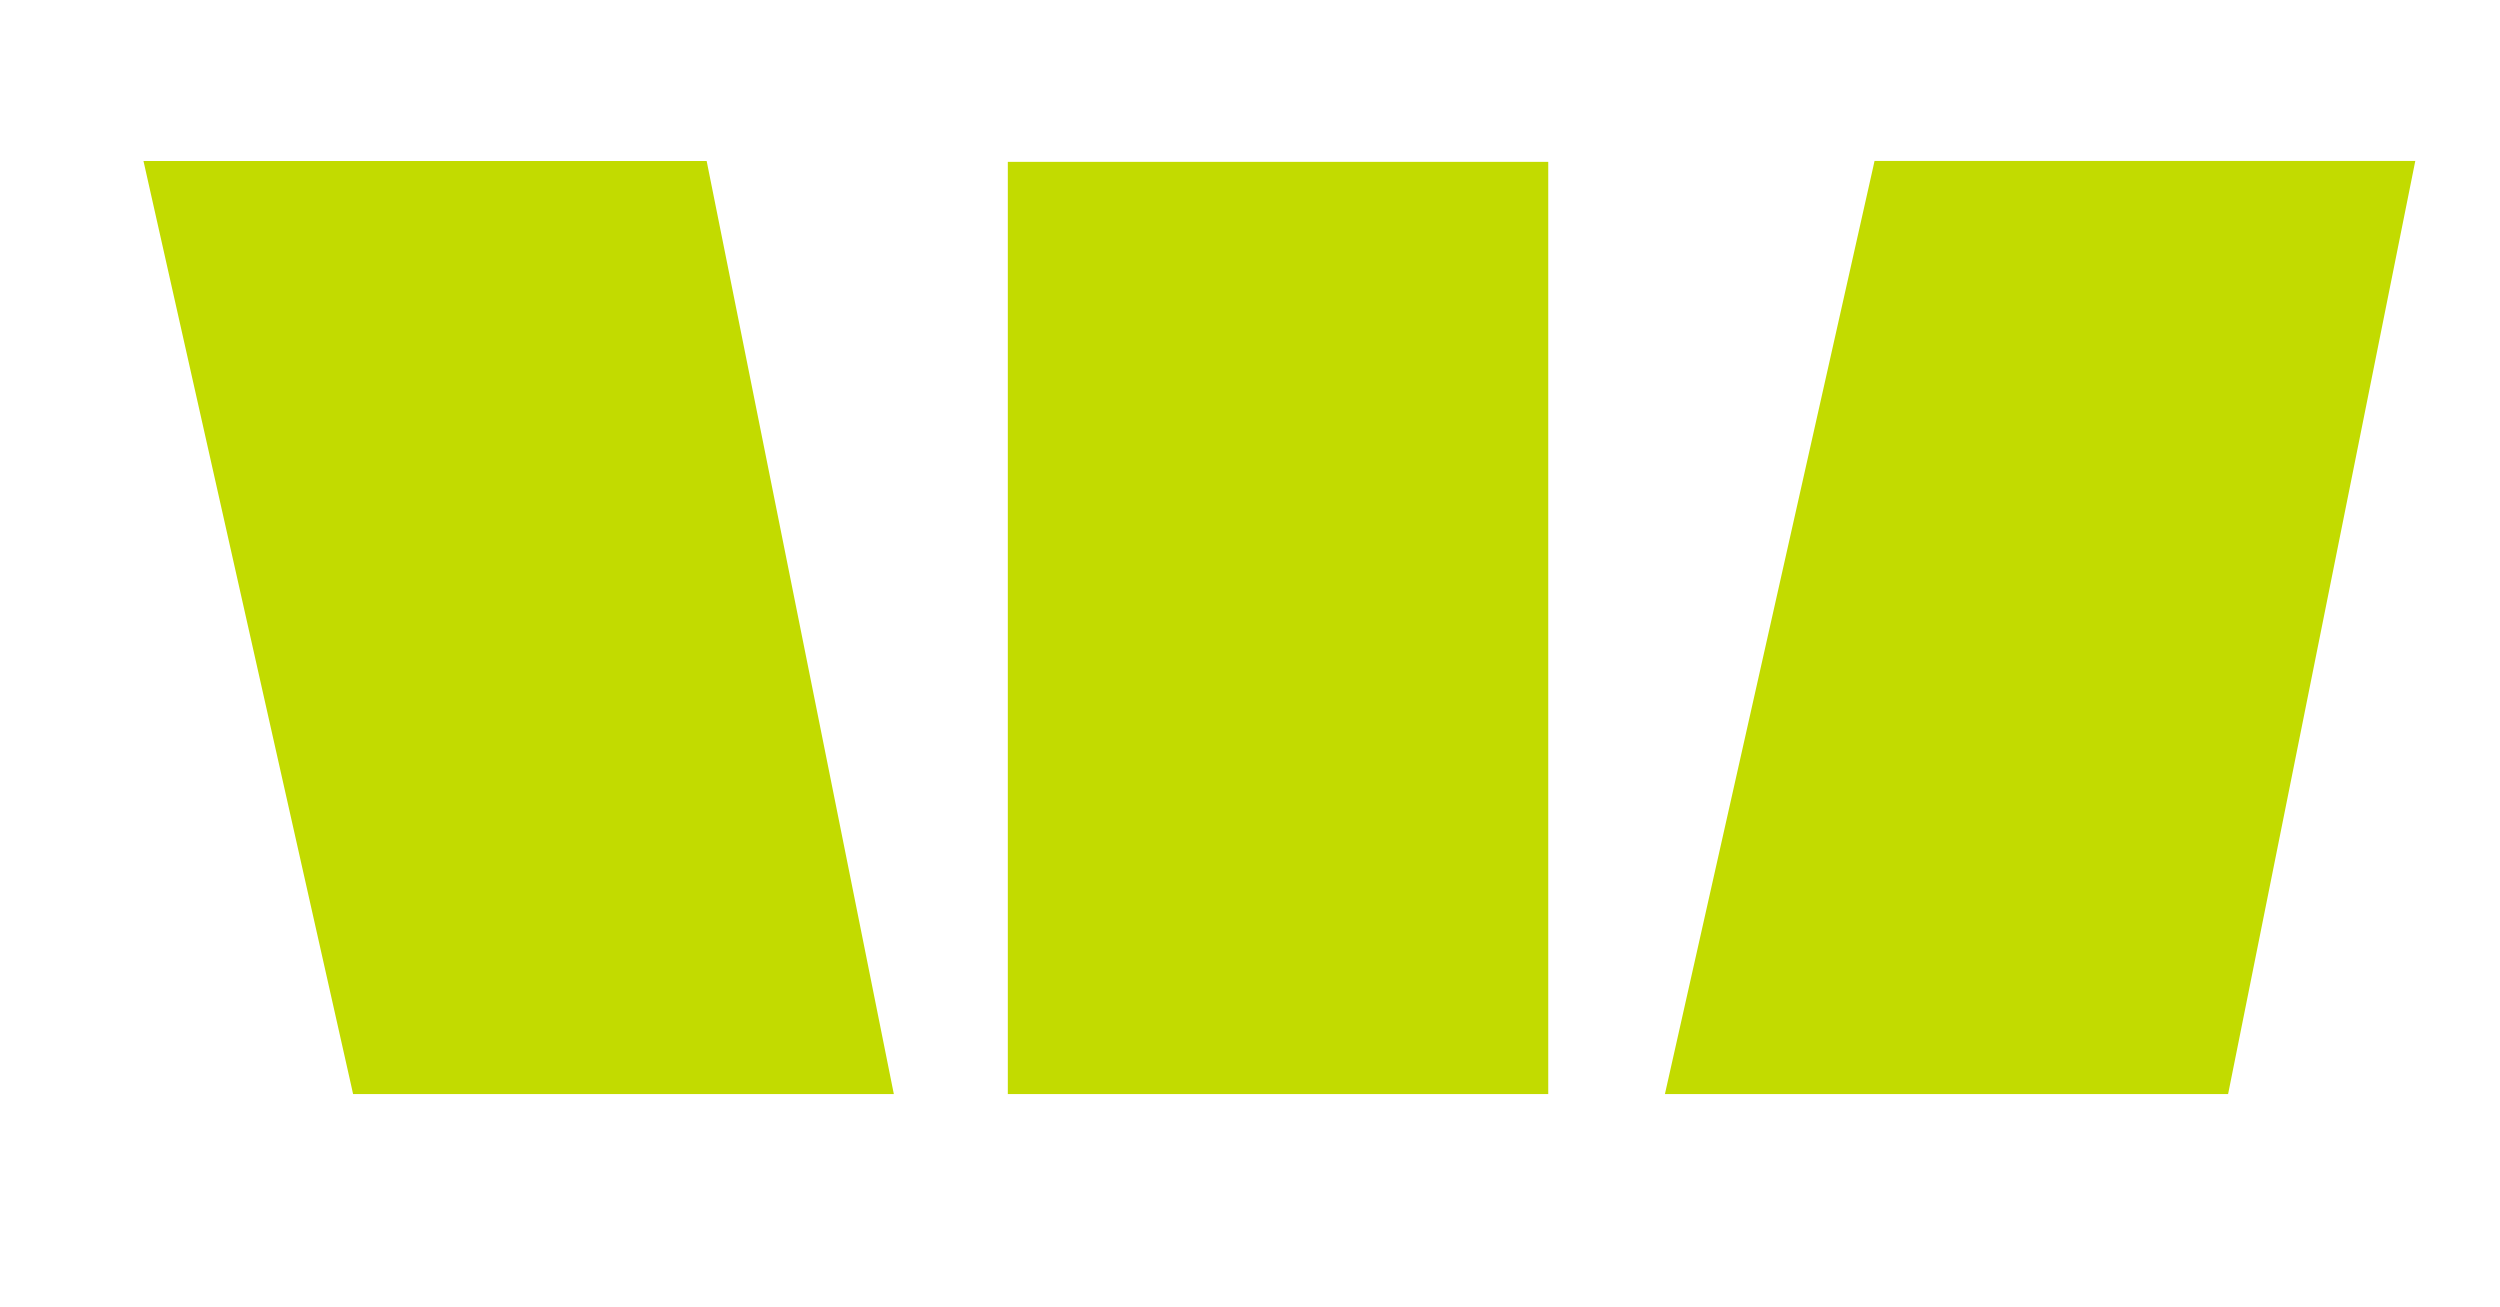
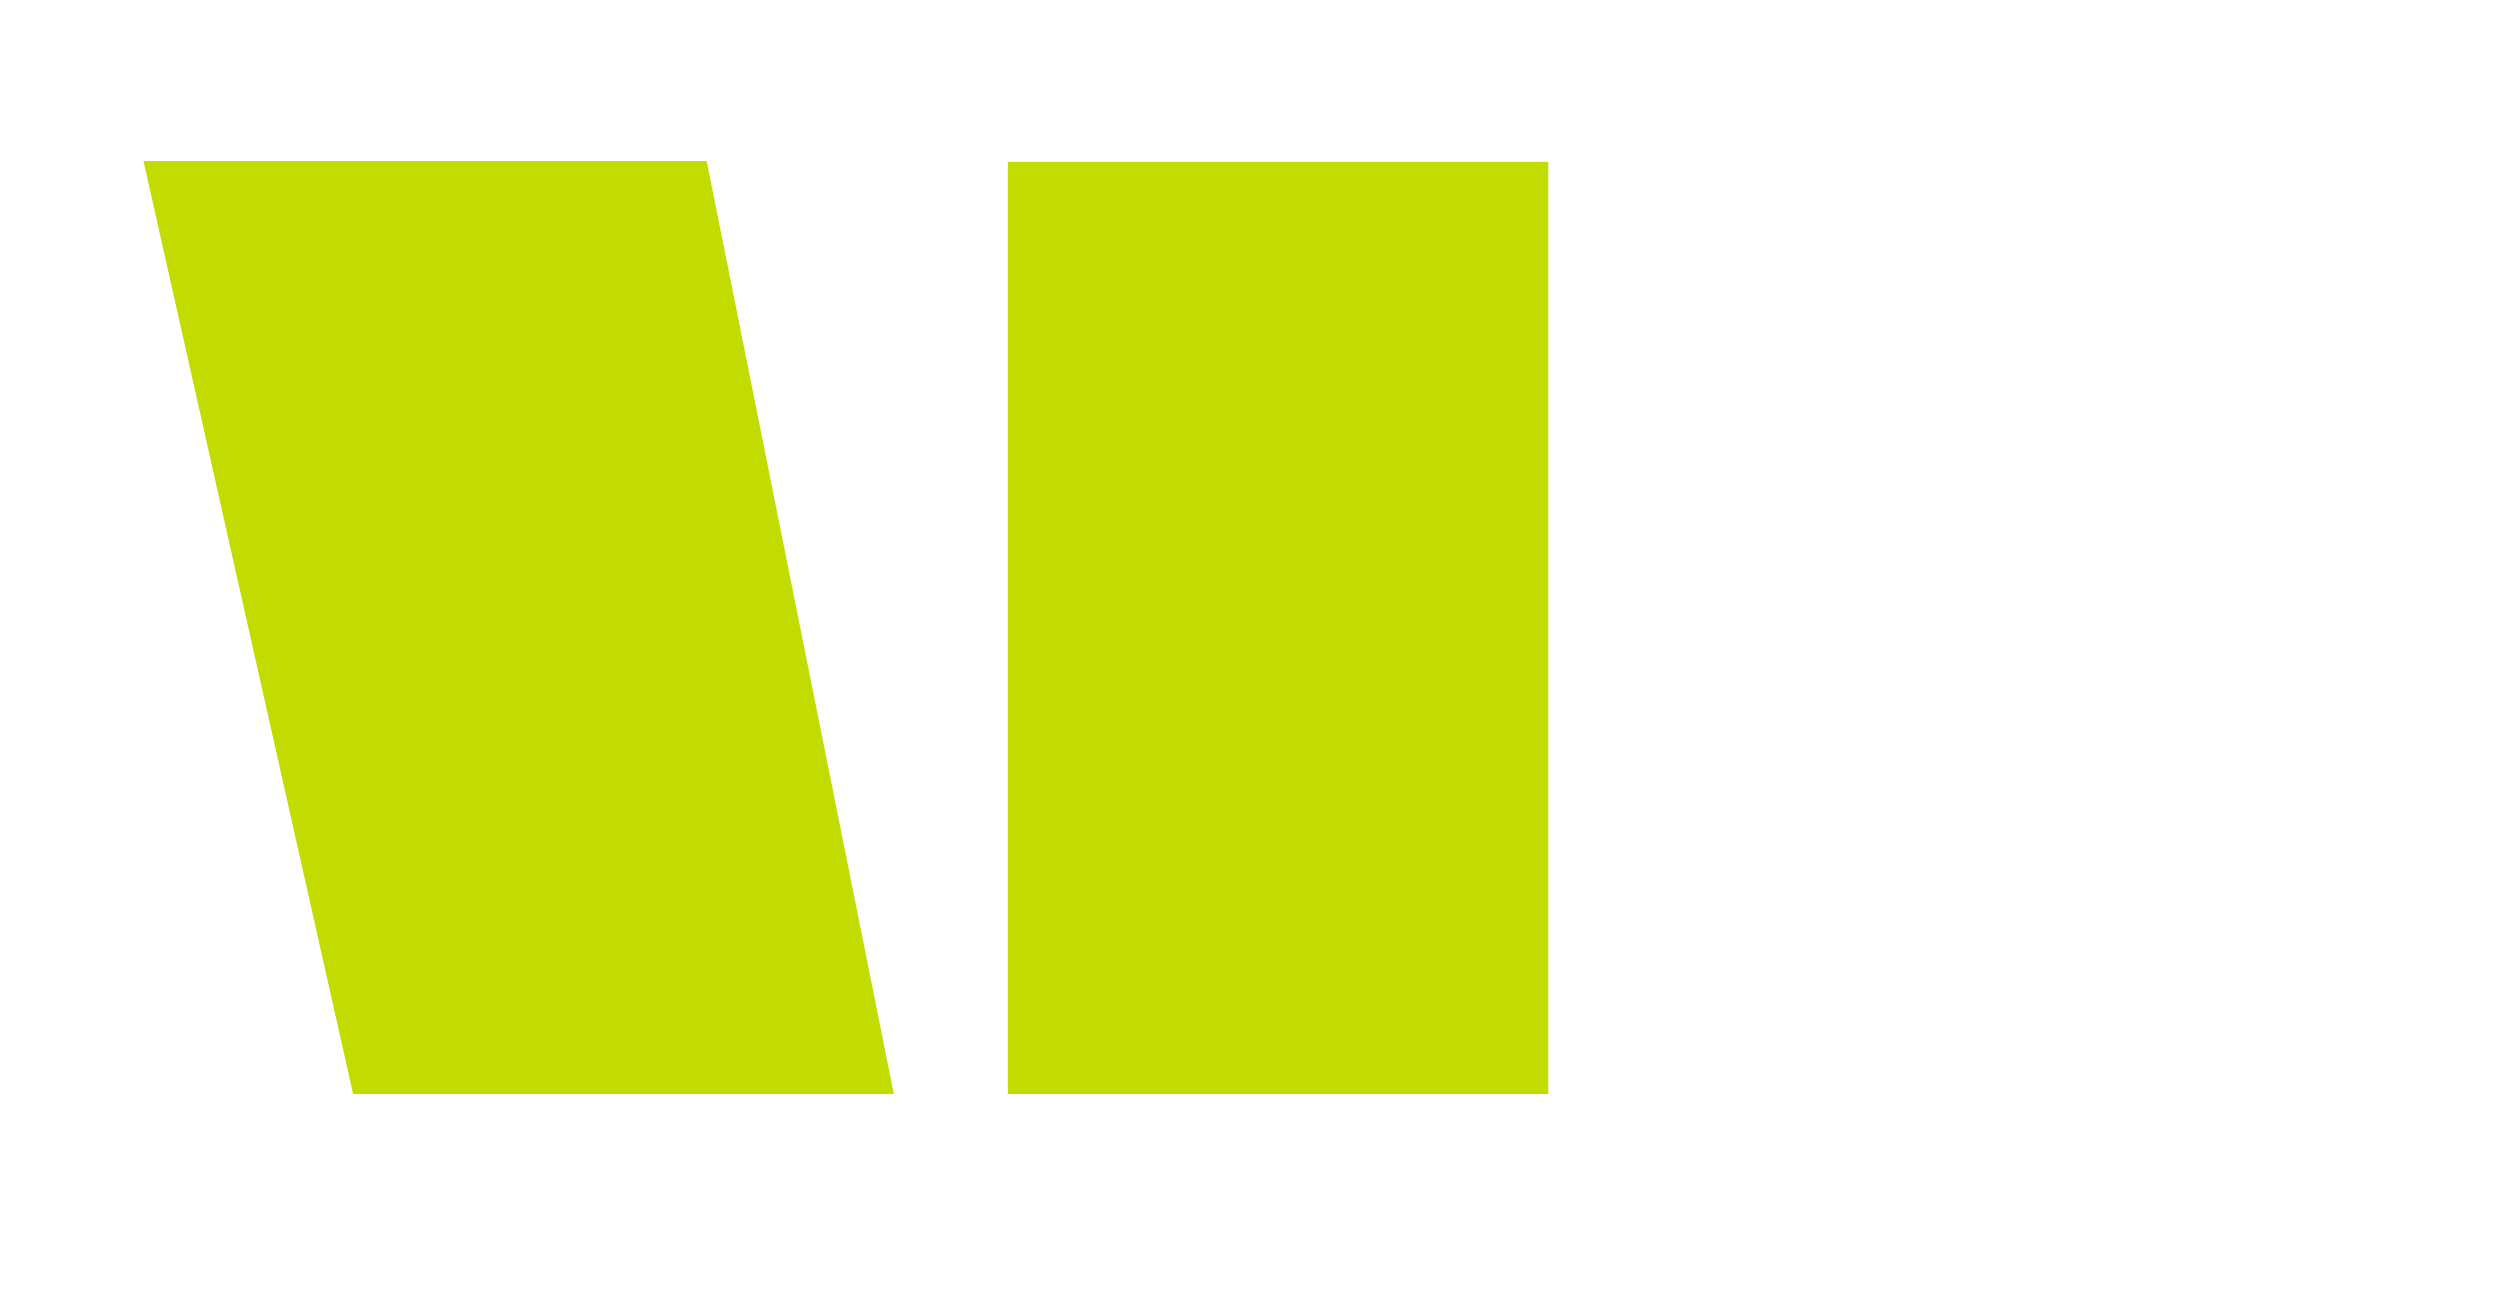
<svg xmlns="http://www.w3.org/2000/svg" width="88" height="46" viewBox="0 0 88 46">
  <defs>
    <clipPath id="clip-Icon-eclats">
      <rect width="88" height="46" />
    </clipPath>
  </defs>
  <g id="Icon-eclats" clip-path="url(#clip-Icon-eclats)">
    <g id="Groupe_7572" data-name="Groupe 7572" transform="translate(53.624 -37.992) rotate(50)">
      <rect id="Rectangle_7411" data-name="Rectangle 7411" width="32.814" height="19.023" transform="translate(46.939 63.078) rotate(-140)" fill="#c2db00" />
      <path id="Tracé_7153" data-name="Tracé 7153" d="M32.845,19.824V0L.253,7.323,0,7.378V26.413Z" transform="translate(27.382 86.385) rotate(-140)" fill="#c2db00" />
-       <path id="Tracé_7154" data-name="Tracé 7154" d="M0,19.824V0L32.592,7.323l.253.055V26.413Z" transform="translate(61.806 45.359) rotate(-140)" fill="#c2db00" />
    </g>
  </g>
</svg>